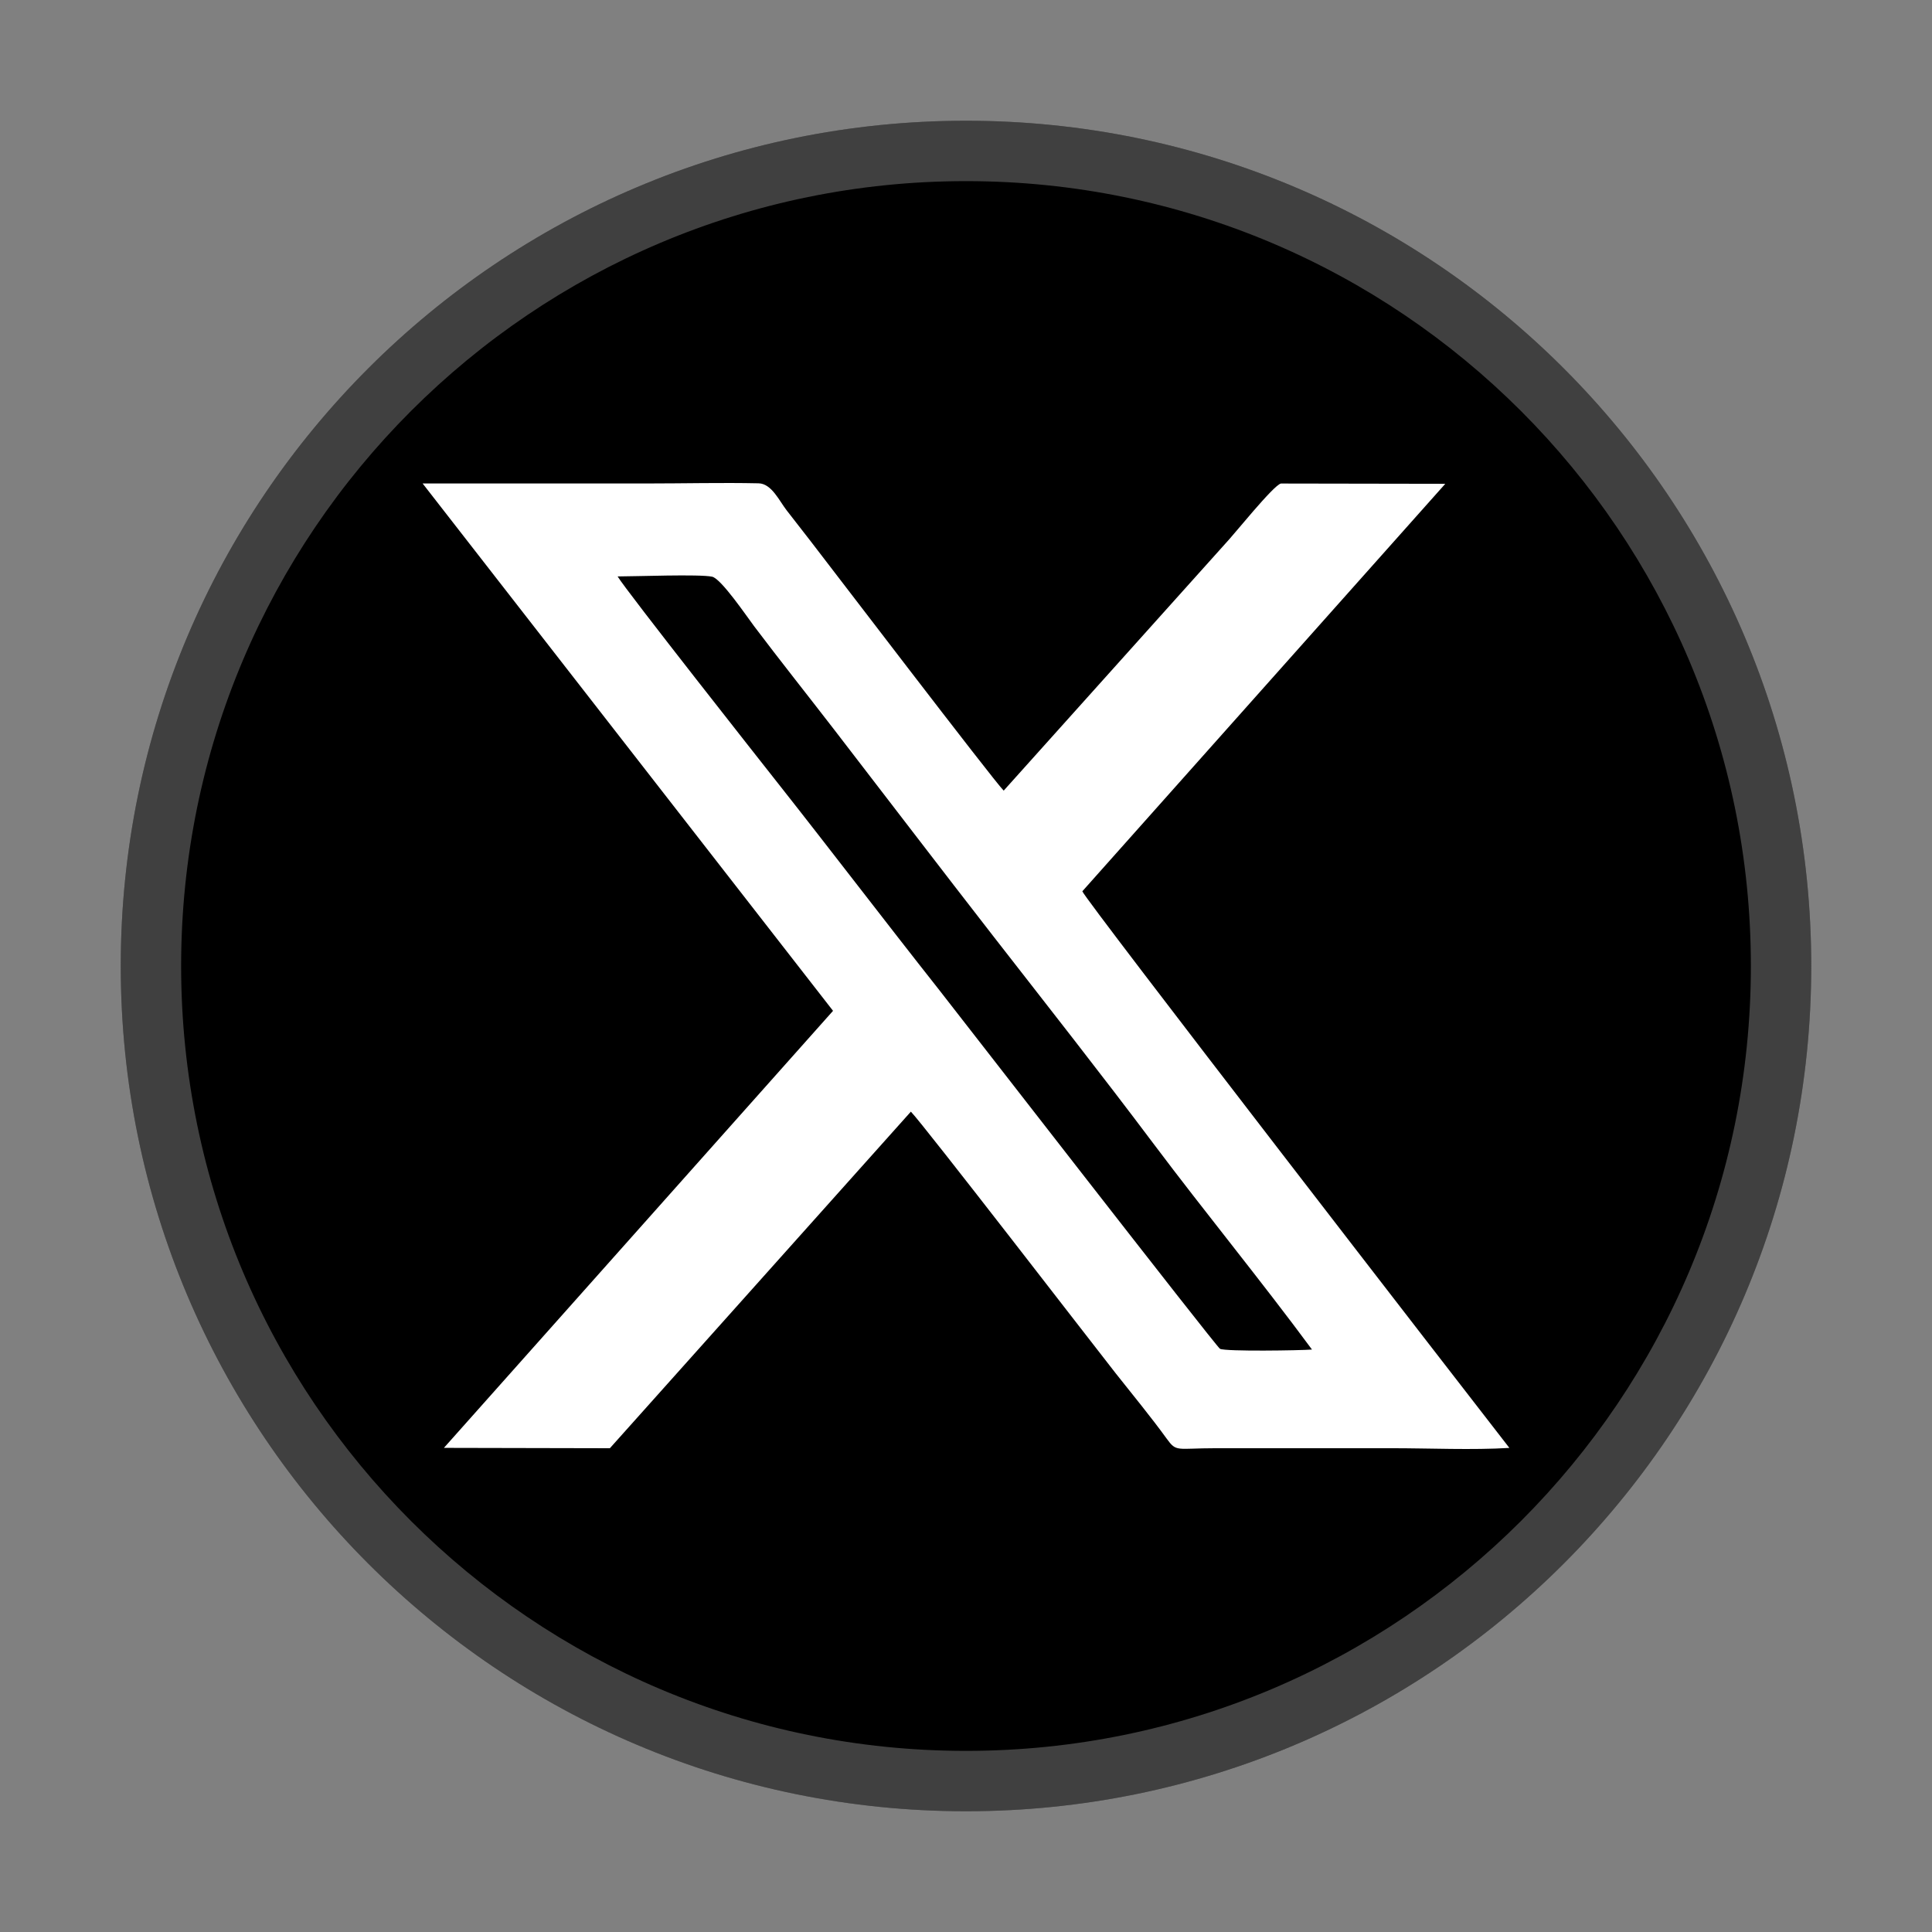
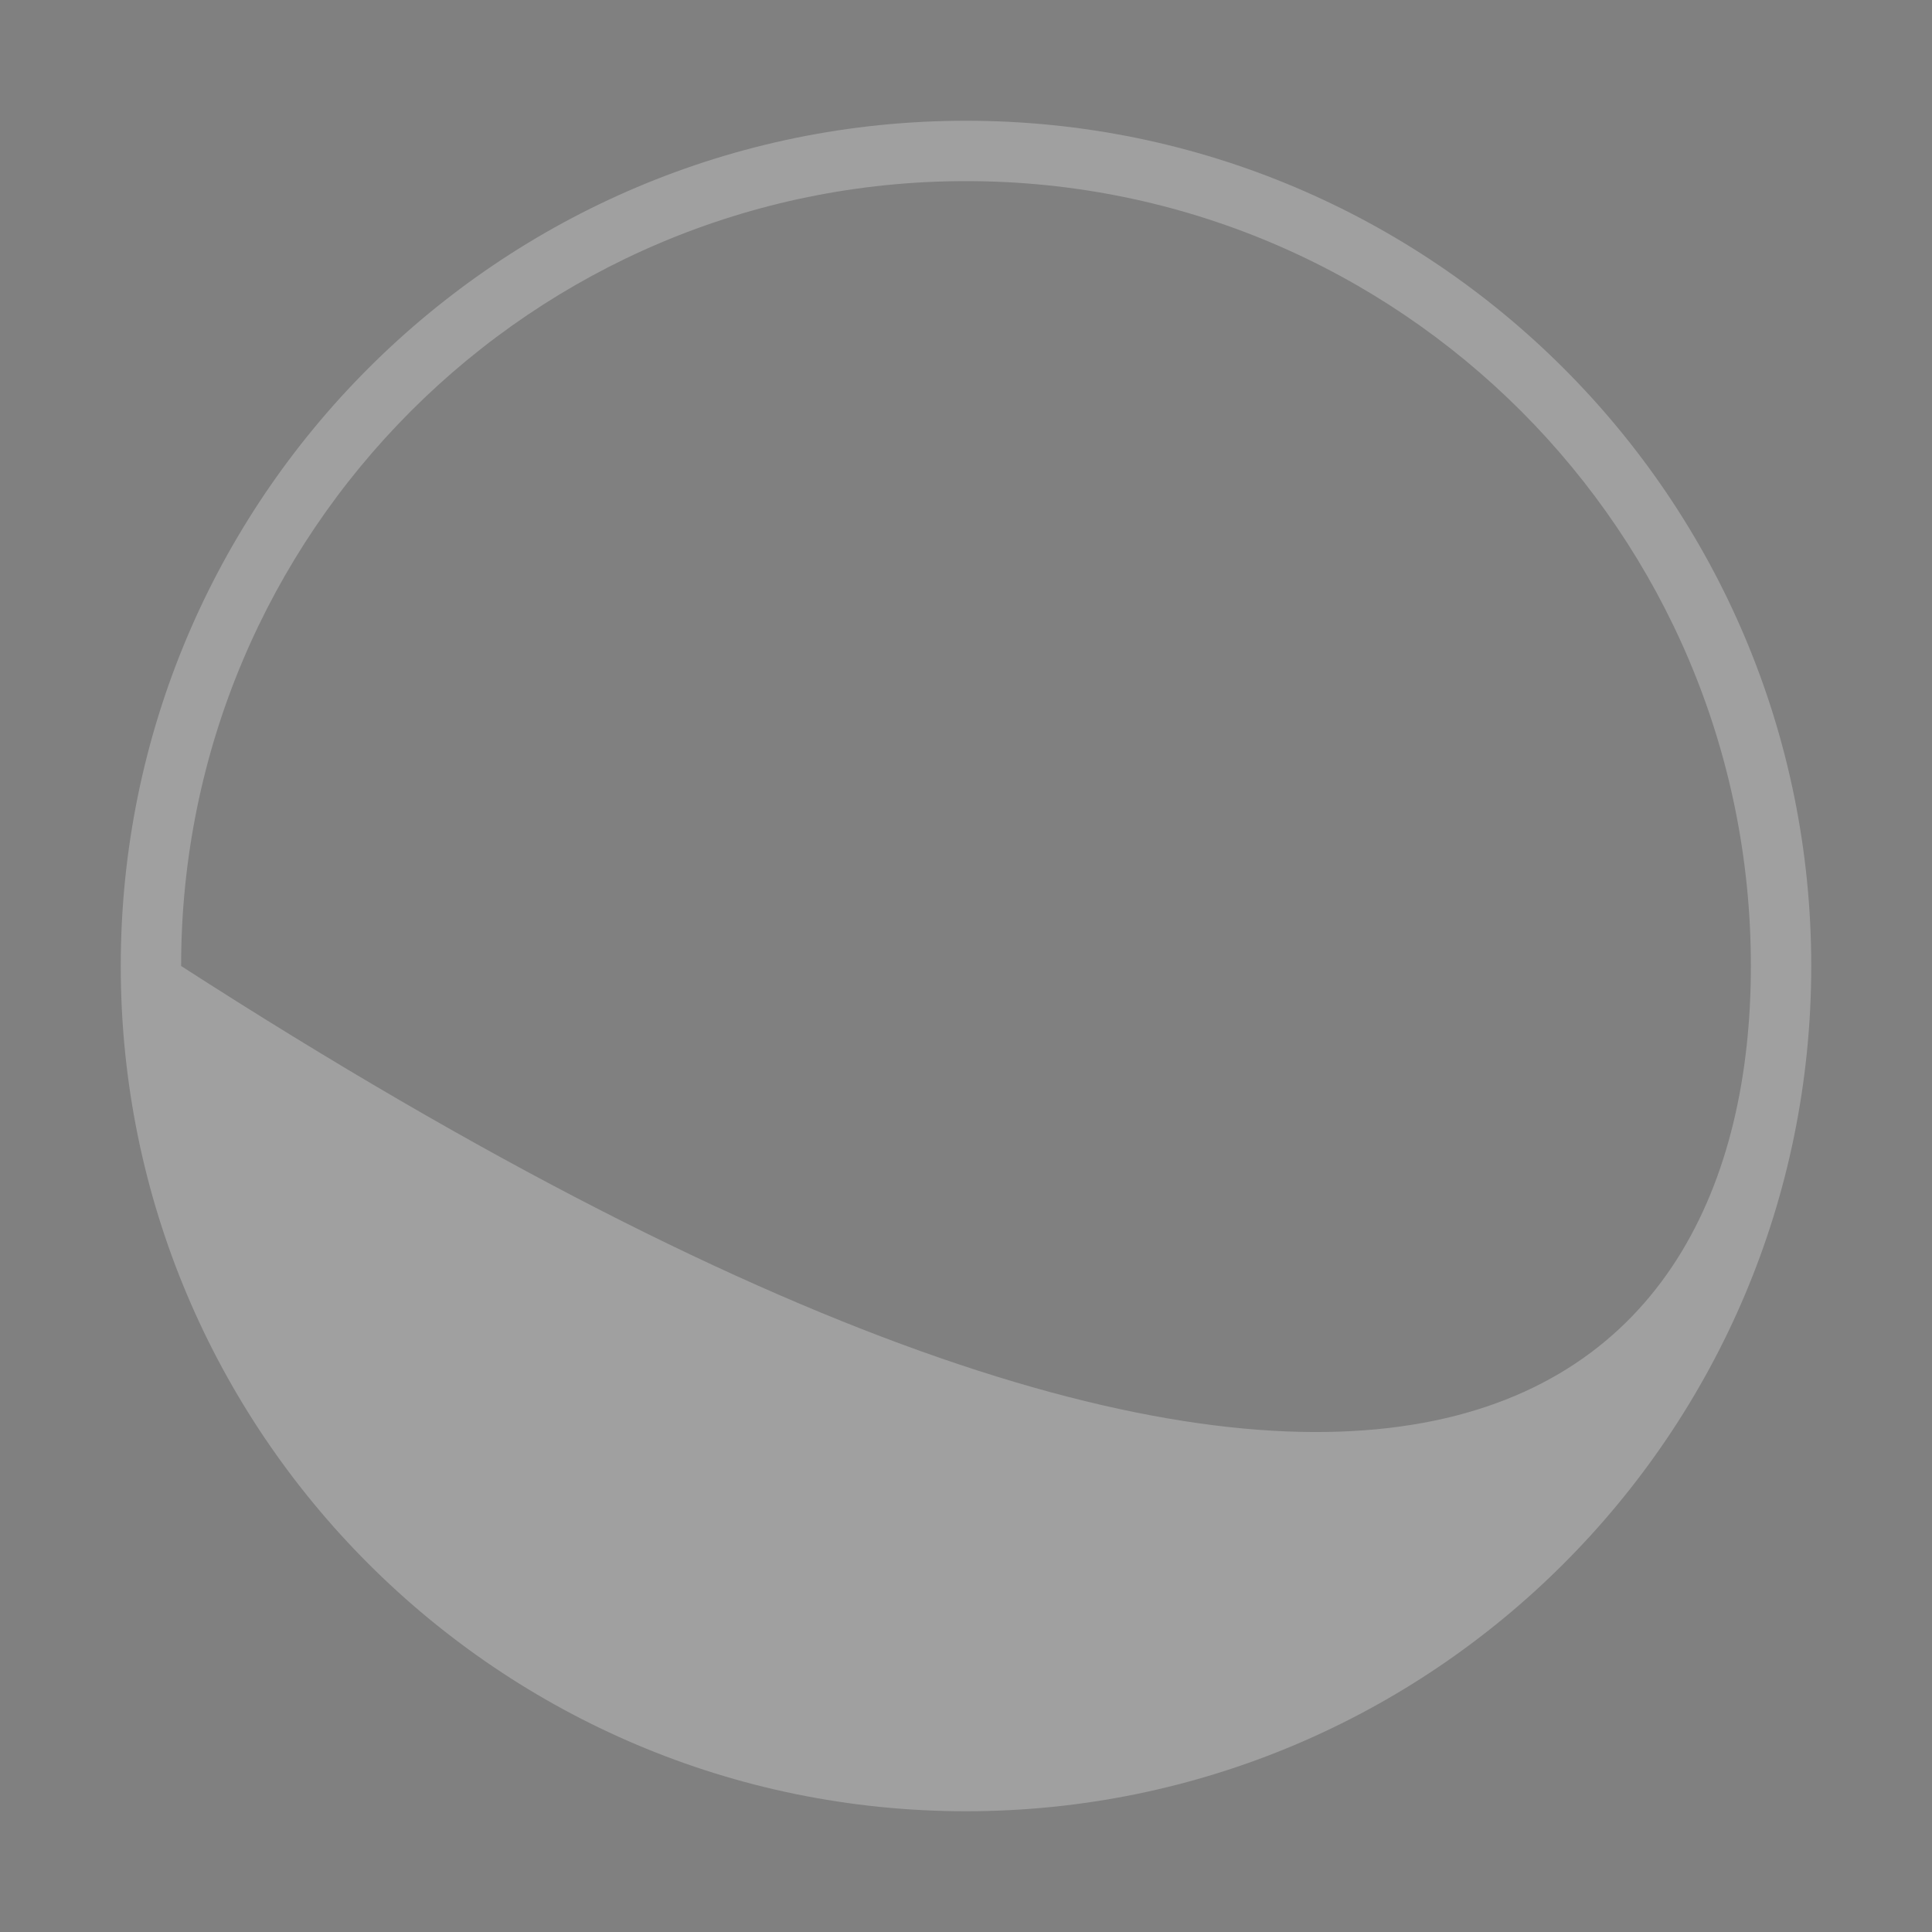
<svg xmlns="http://www.w3.org/2000/svg" width="1024px" height="1024px" viewBox="0 0 1024 1024" version="1.1">
  <rect x="0" y="0" width="1024" height="1024" fill="#808080" stroke="none" />
  <title>活动专题/ppbxv2/0084_twitter_cai</title>
  <g id="活动专题/ppbxv2/0084_twitter_cai" stroke="none" stroke-width="1" fill="none" fill-rule="evenodd">
    <g id="编组" transform="translate(64, 64)">
-       <path d="M448,896 C200.57,896 0,695.43 0,448 C0,200.57 200.57,0 448,0 C695.43,0 896,200.57 896,448 C896,695.43 695.43,896 448,896 Z" id="路径" fill="#000000" />
-       <path d="M448,0 C695.43,0 896,200.57 896,448 C896,695.43 695.43,896 448,896 C200.57,896 0,695.43 0,448 C0,200.57 200.57,0 448,0 Z M448,32 C218.243,32 32,218.243 32,448 C32,677.757 218.243,864 448,864 C677.757,864 864,677.757 864,448 C864,218.243 677.757,32 448,32 Z" id="路径" fill-opacity="0.25" fill="#FFFFFF" fill-rule="nonzero" />
-       <path d="M631.381,651.29 C625.458,651.771 585.698,652.407 582.629,650.903 C580.771,649.992 438.664,466.855 433.456,460.262 C404.82,424.009 376.827,387.233 348.195,350.971 C341.237,342.157 267.807,249.037 263.353,241.522 C272.797,241.522 306.771,240.233 313.443,241.662 C318.251,242.693 331.999,263.004 335.743,267.962 C349.564,286.27 363.973,304.363 377.996,322.546 C406.228,359.153 434.268,395.949 462.655,432.439 C490.918,468.769 519.813,505.459 547.41,542.217 C574.895,578.825 604.217,614.529 631.381,651.29 Z M377.527,471.76 L171.281,703.402 L259.244,703.59 L418.78,525.195 C425.192,531.635 518.191,652.304 527.291,663.818 C536.146,675.02 546.076,687.06 554.371,698.524 C559.647,705.818 559.509,703.585 580.234,703.585 L673.921,703.585 C693.713,703.585 716.583,704.62 736,703.42 C714.64,675.974 510.47,412.089 509.663,408.396 L702.028,192.428 L614.937,192.28 C611.109,192.925 589.339,220.19 585.279,224.332 L467.979,355.046 C463.102,350.383 372.941,232.205 365.668,222.855 C361.407,217.376 357.147,211.901 352.89,206.422 C349.027,201.452 344.958,192.319 338.083,192.169 C318.646,191.746 298.449,192.251 278.916,192.251 C239.277,192.251 199.639,192.251 160,192.251 L377.527,471.76 L377.527,471.76 Z" id="未命名--1" fill="#FFFFFF" fill-rule="nonzero" />
+       <path d="M448,0 C695.43,0 896,200.57 896,448 C896,695.43 695.43,896 448,896 C200.57,896 0,695.43 0,448 C0,200.57 200.57,0 448,0 Z M448,32 C218.243,32 32,218.243 32,448 C677.757,864 864,677.757 864,448 C864,218.243 677.757,32 448,32 Z" id="路径" fill-opacity="0.25" fill="#FFFFFF" fill-rule="nonzero" />
    </g>
  </g>
</svg>